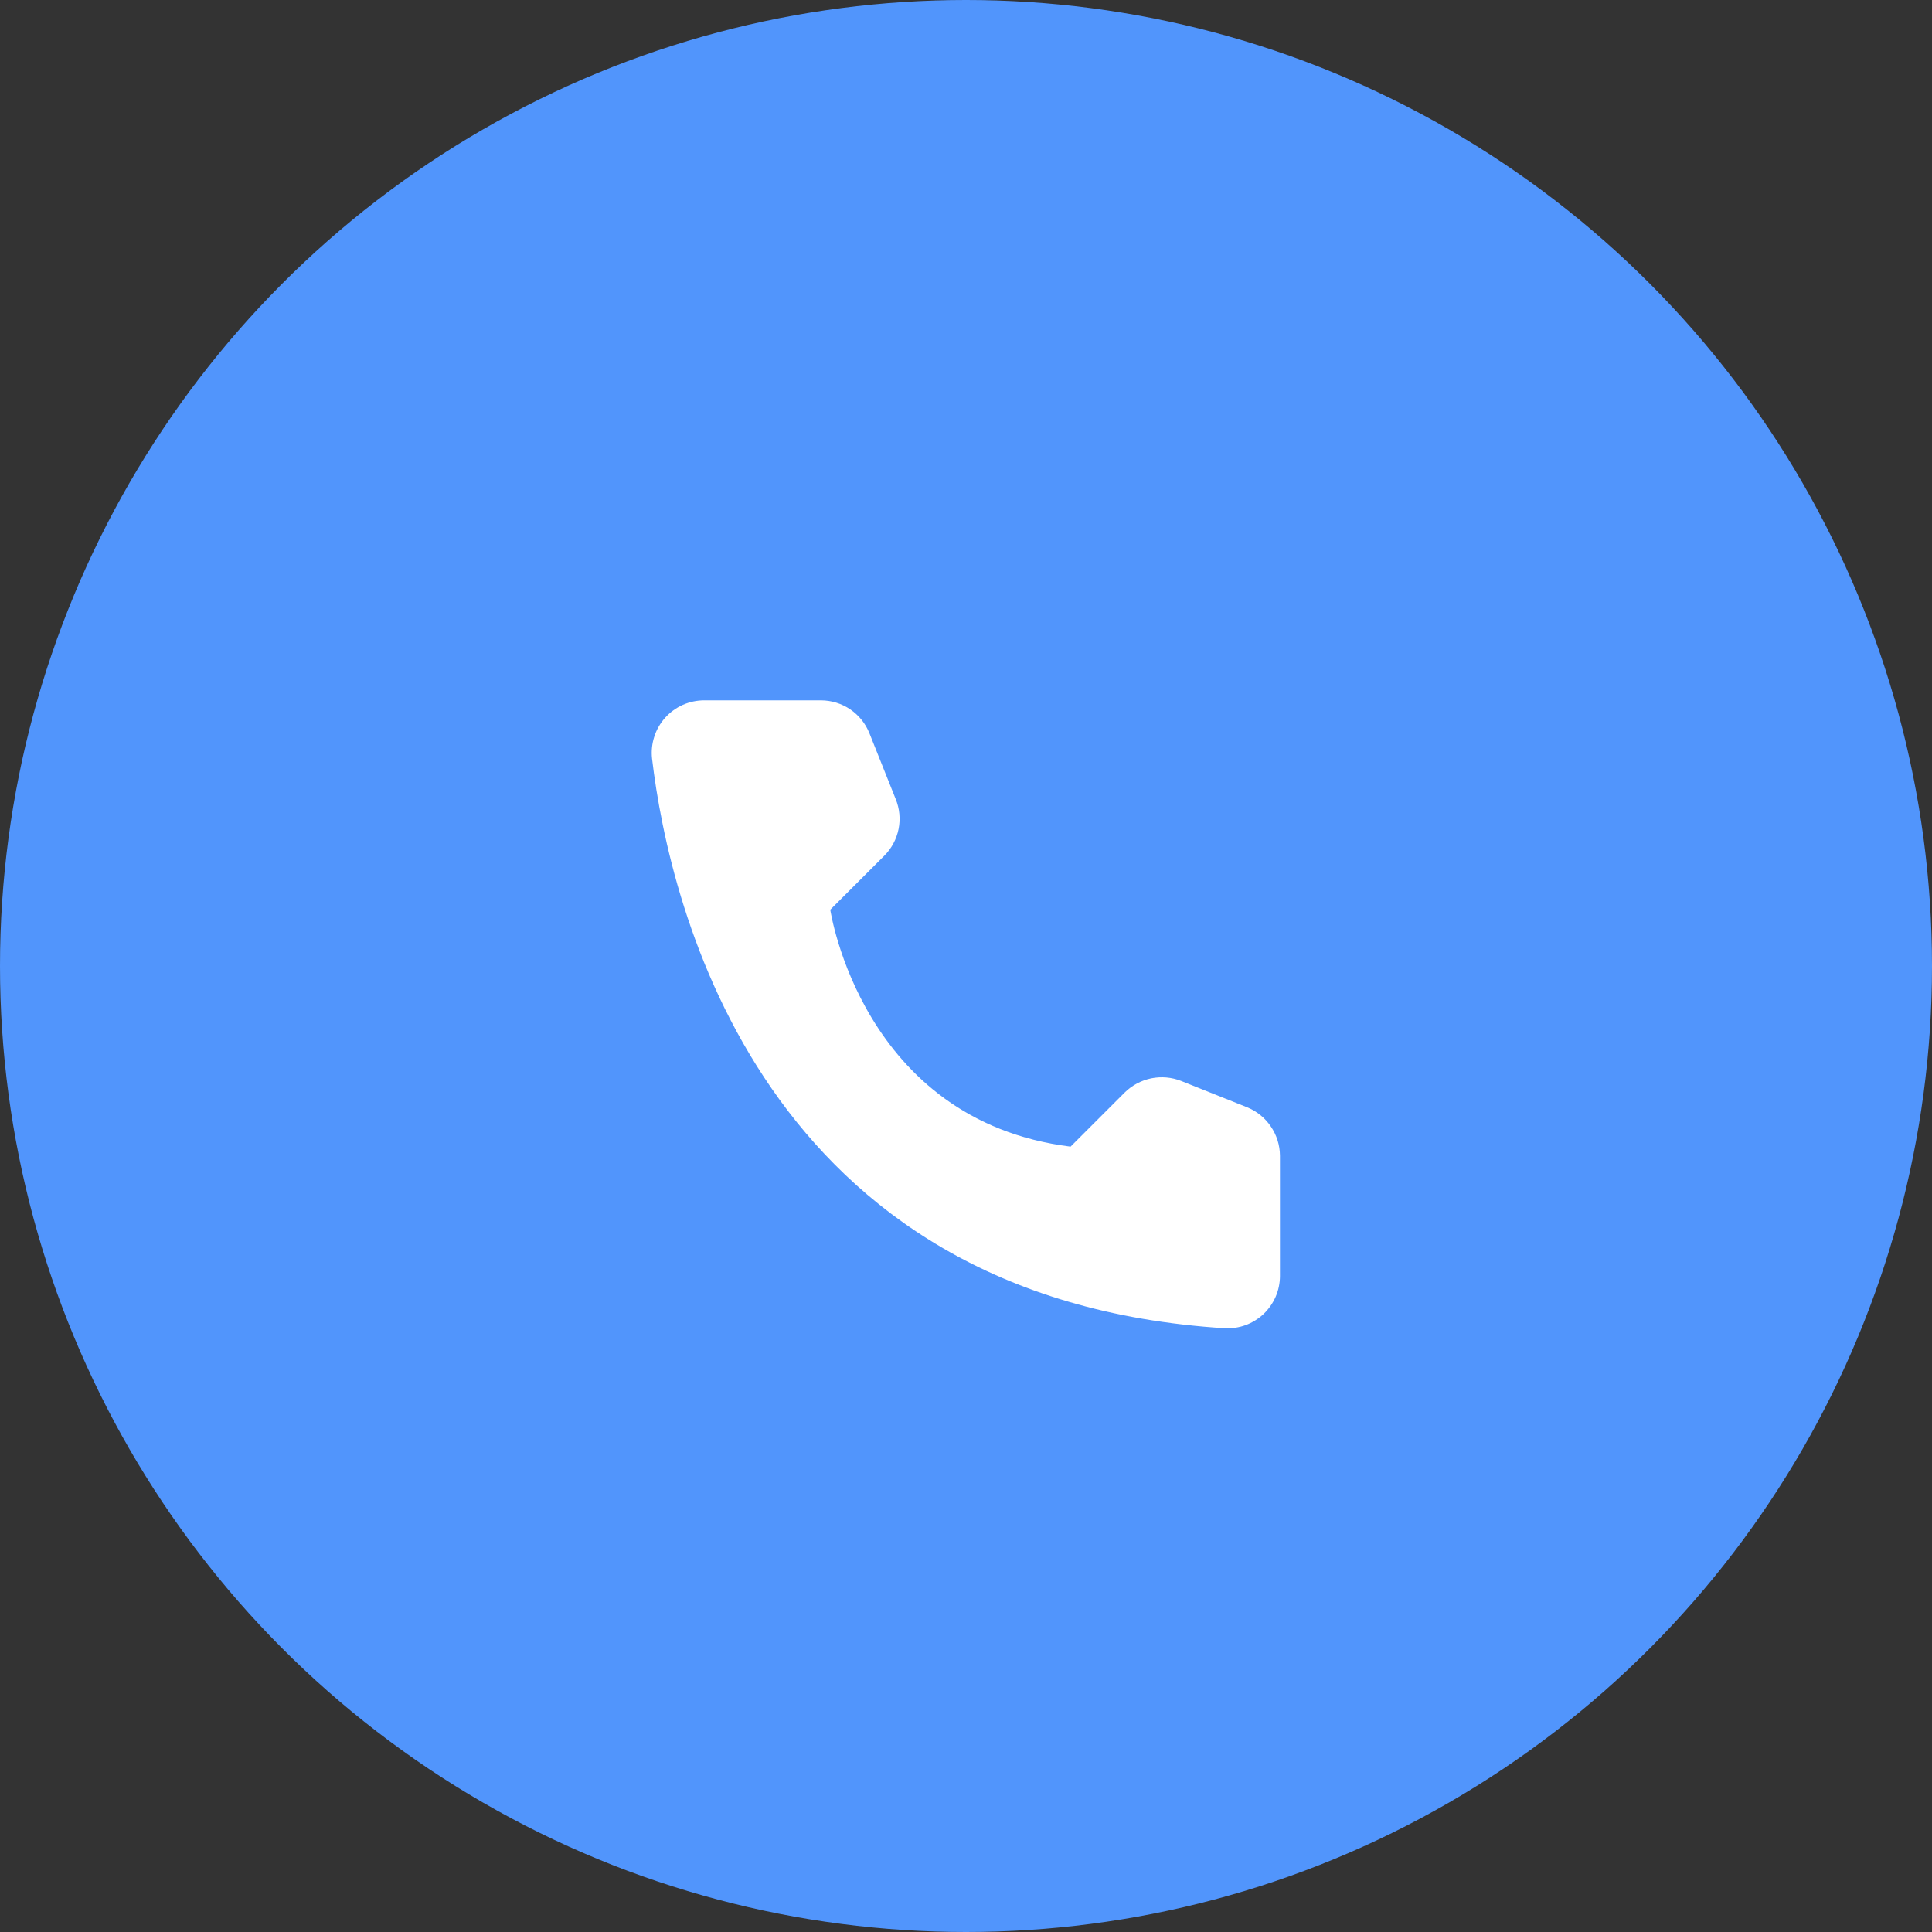
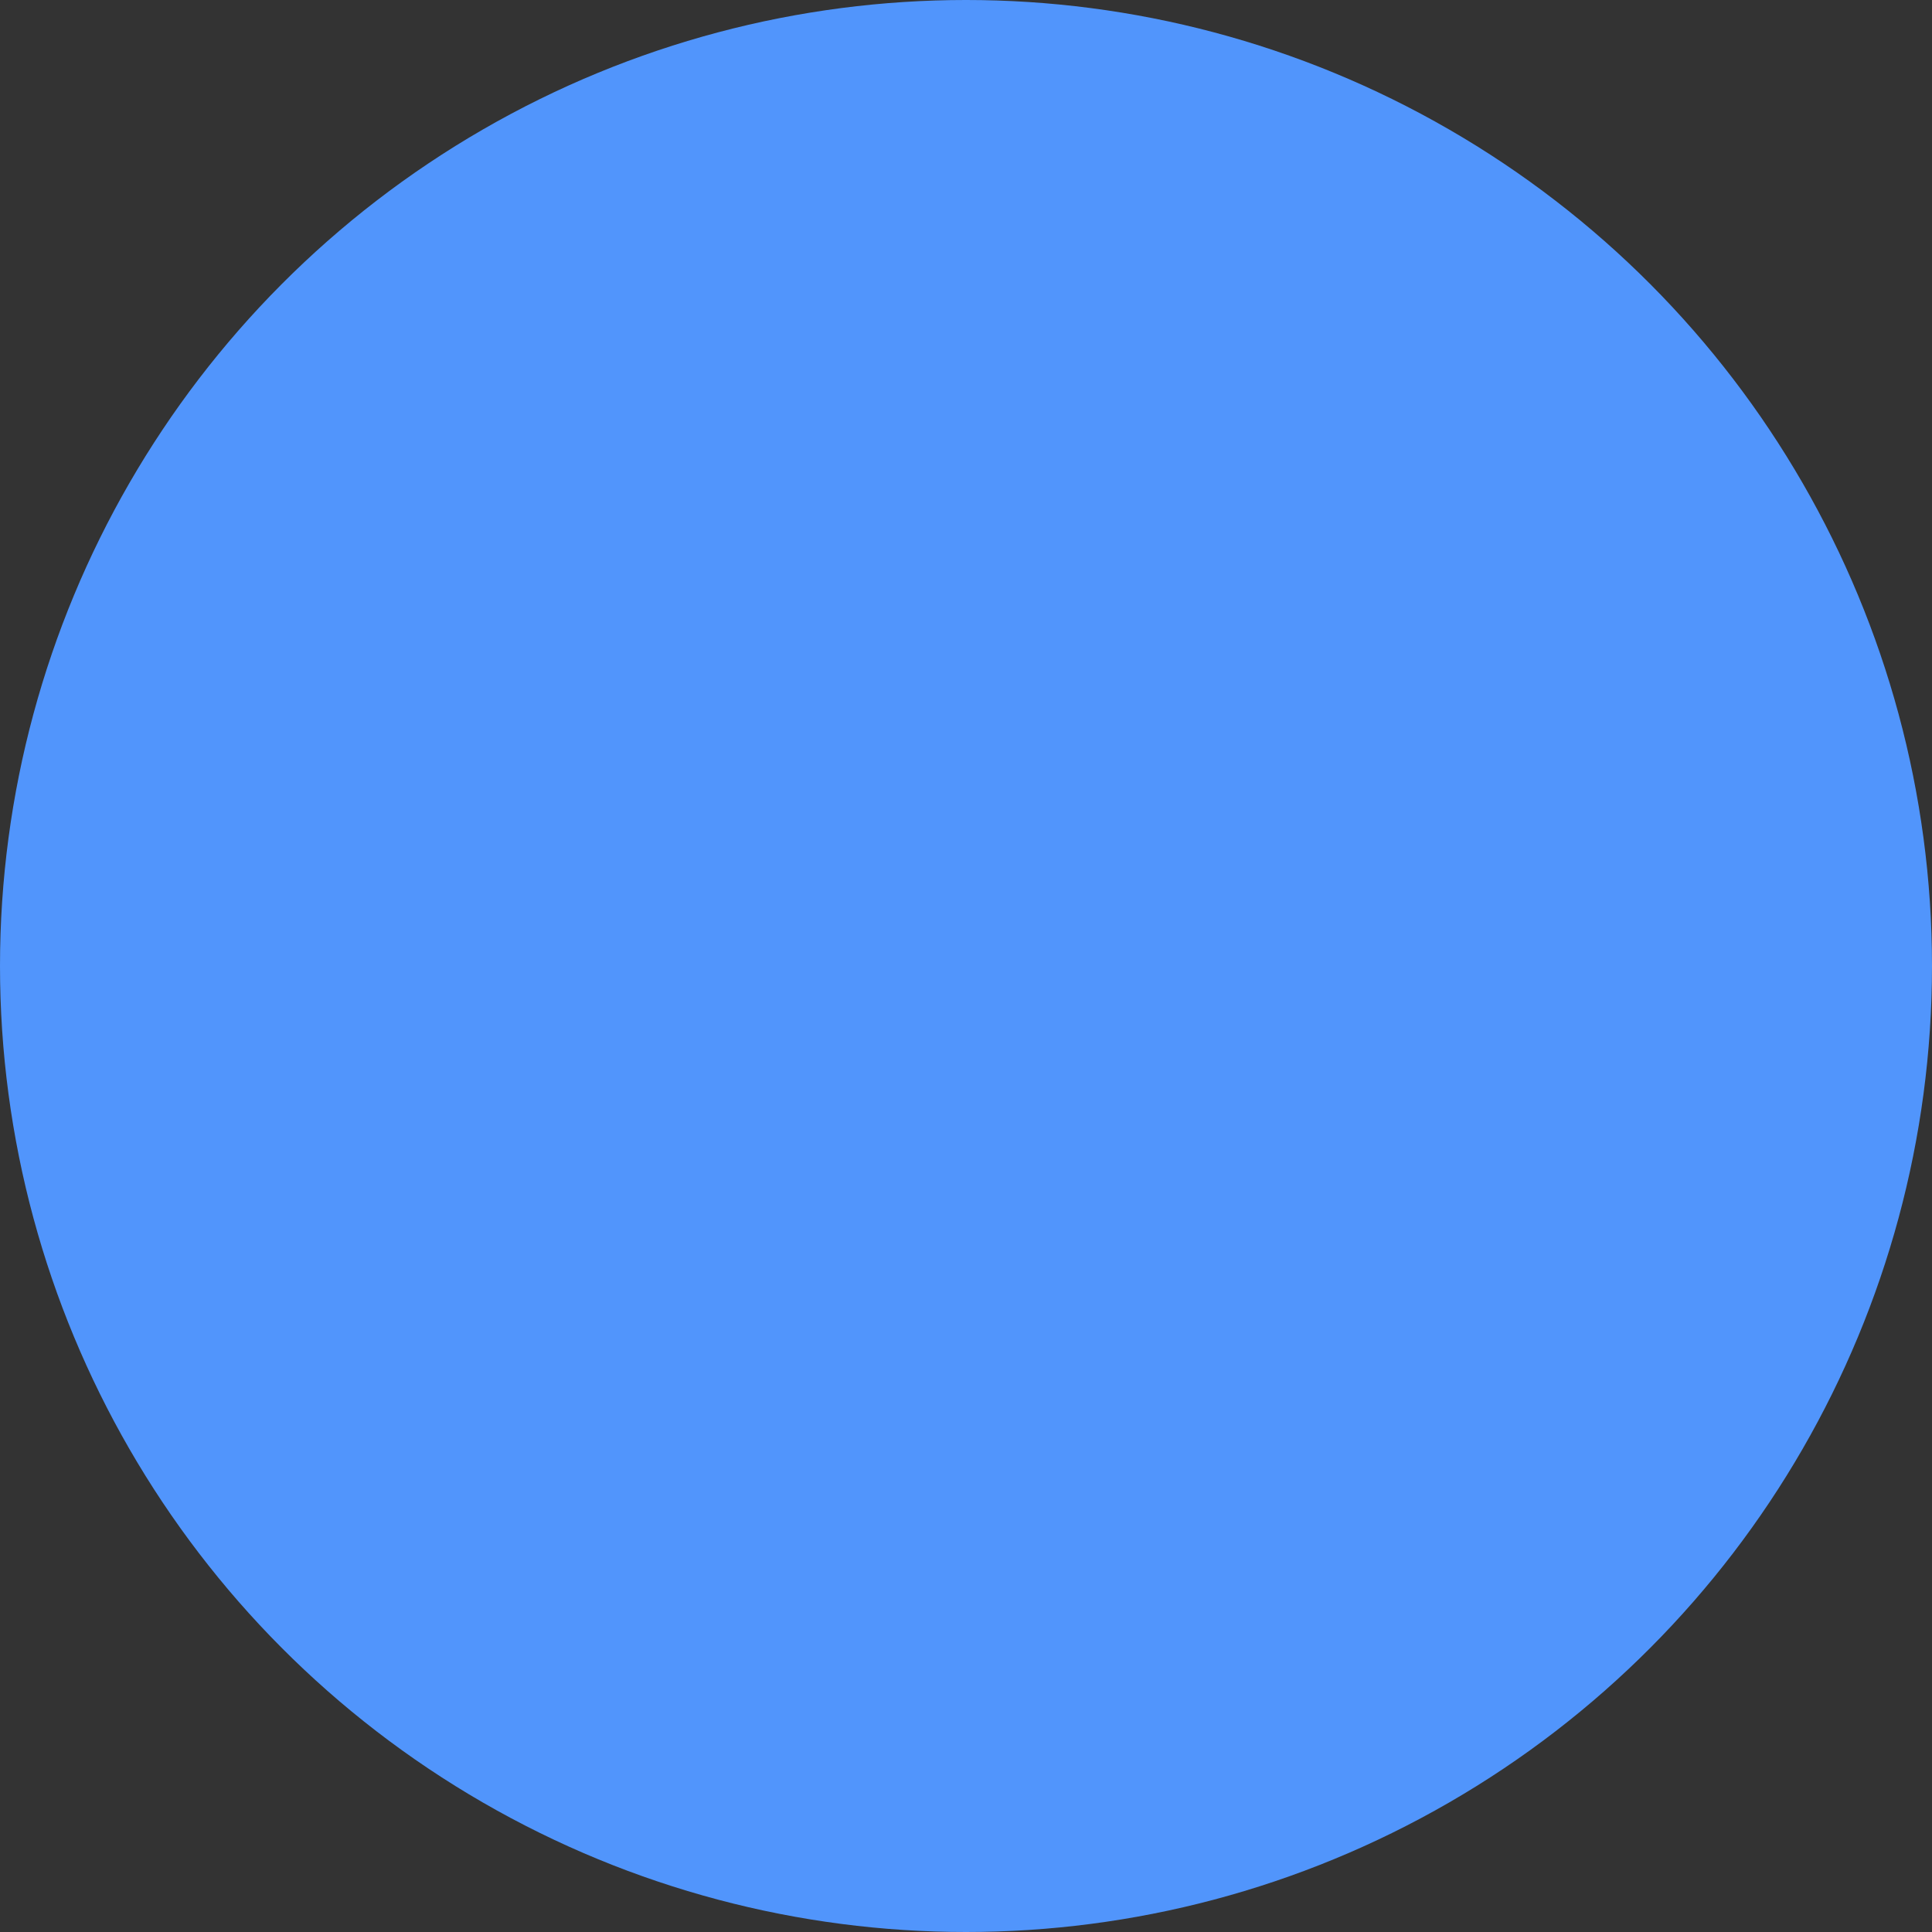
<svg xmlns="http://www.w3.org/2000/svg" width="40" height="40" viewBox="0 0 40 40" fill="none">
  <rect x="0" y="0" width="40" height="40" fill="#333333" stroke="none" />
  <circle cx="20" cy="20" r="20" fill="#5195FC" />
-   <path d="M22.165 23.74L23.285 22.62C23.436 22.471 23.627 22.369 23.834 22.326C24.042 22.284 24.258 22.302 24.455 22.38L25.82 22.925C26.02 23.006 26.191 23.144 26.311 23.322C26.433 23.5 26.498 23.71 26.5 23.925V26.425C26.499 26.571 26.468 26.716 26.41 26.85C26.351 26.984 26.266 27.105 26.16 27.206C26.053 27.306 25.927 27.384 25.79 27.435C25.652 27.485 25.506 27.507 25.36 27.5C15.795 26.905 13.865 18.805 13.5 15.705C13.483 15.553 13.499 15.399 13.546 15.253C13.592 15.107 13.67 14.973 13.772 14.859C13.875 14.745 14 14.654 14.14 14.592C14.28 14.531 14.432 14.499 14.585 14.5H17C17.216 14.501 17.426 14.566 17.604 14.687C17.782 14.808 17.92 14.98 18 15.18L18.545 16.545C18.625 16.742 18.646 16.957 18.604 17.165C18.562 17.373 18.46 17.565 18.31 17.715L17.19 18.835C17.19 18.835 17.835 23.2 22.165 23.74Z" fill="white" />
</svg>